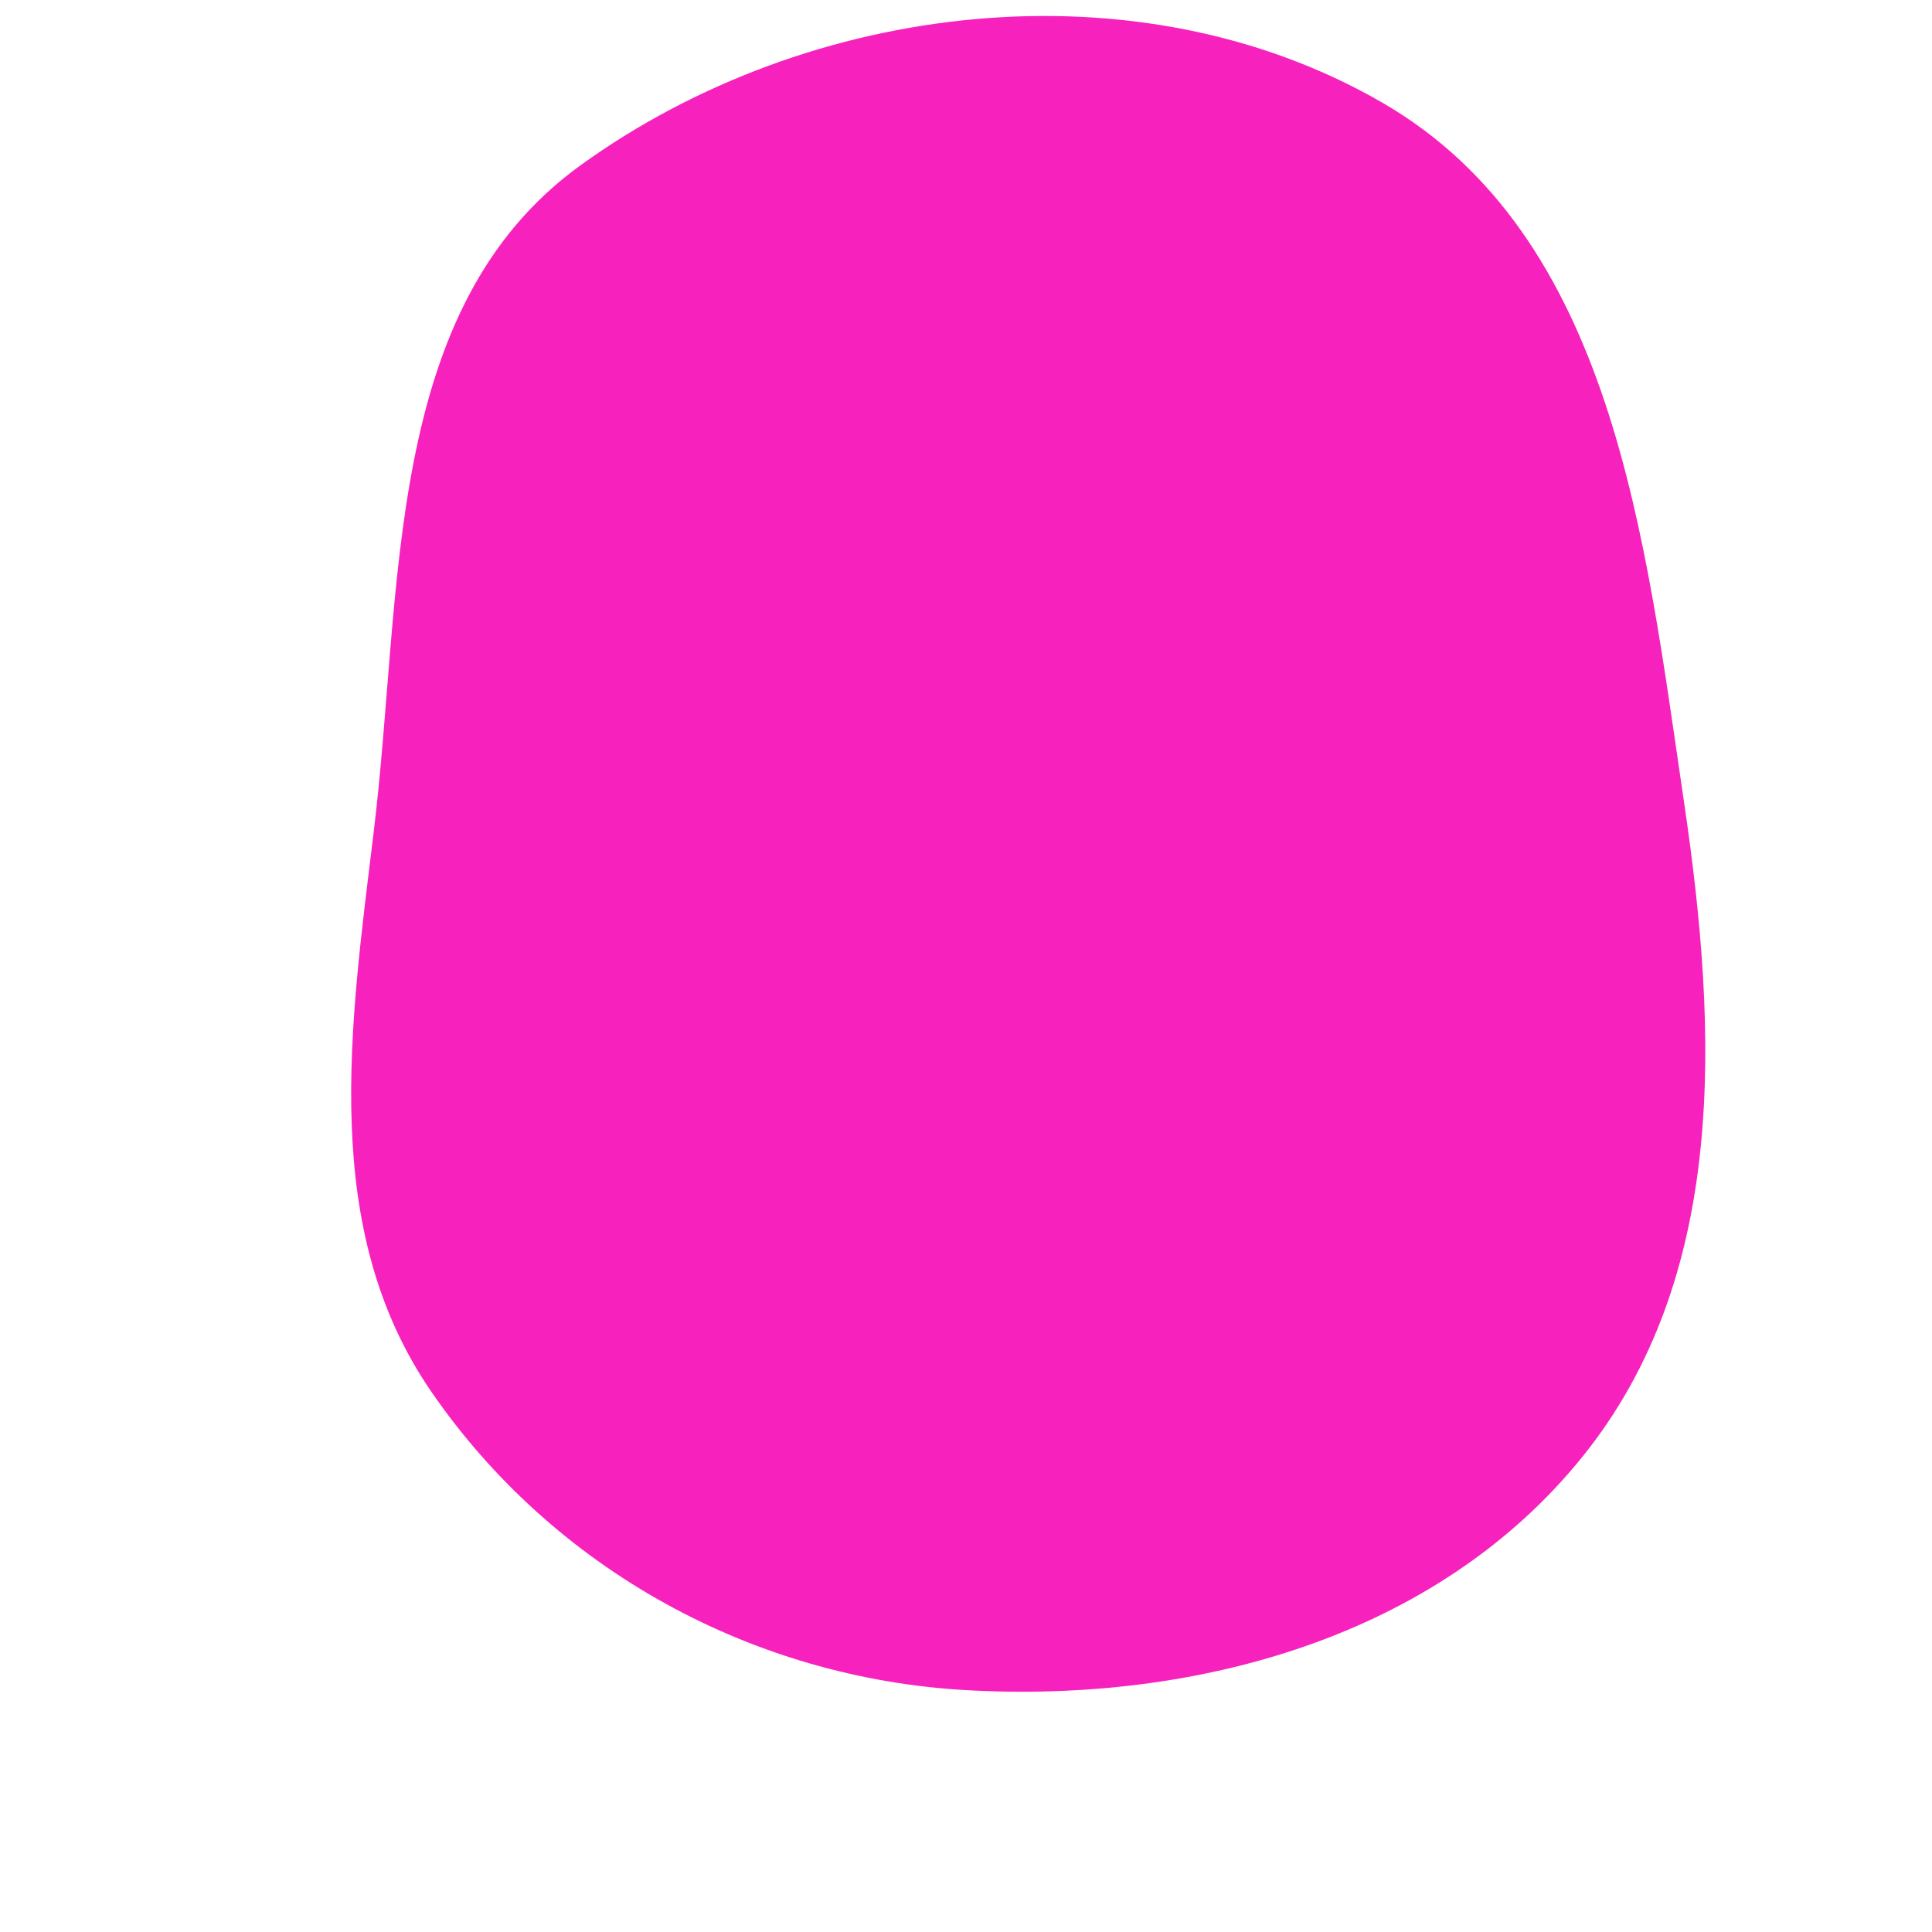
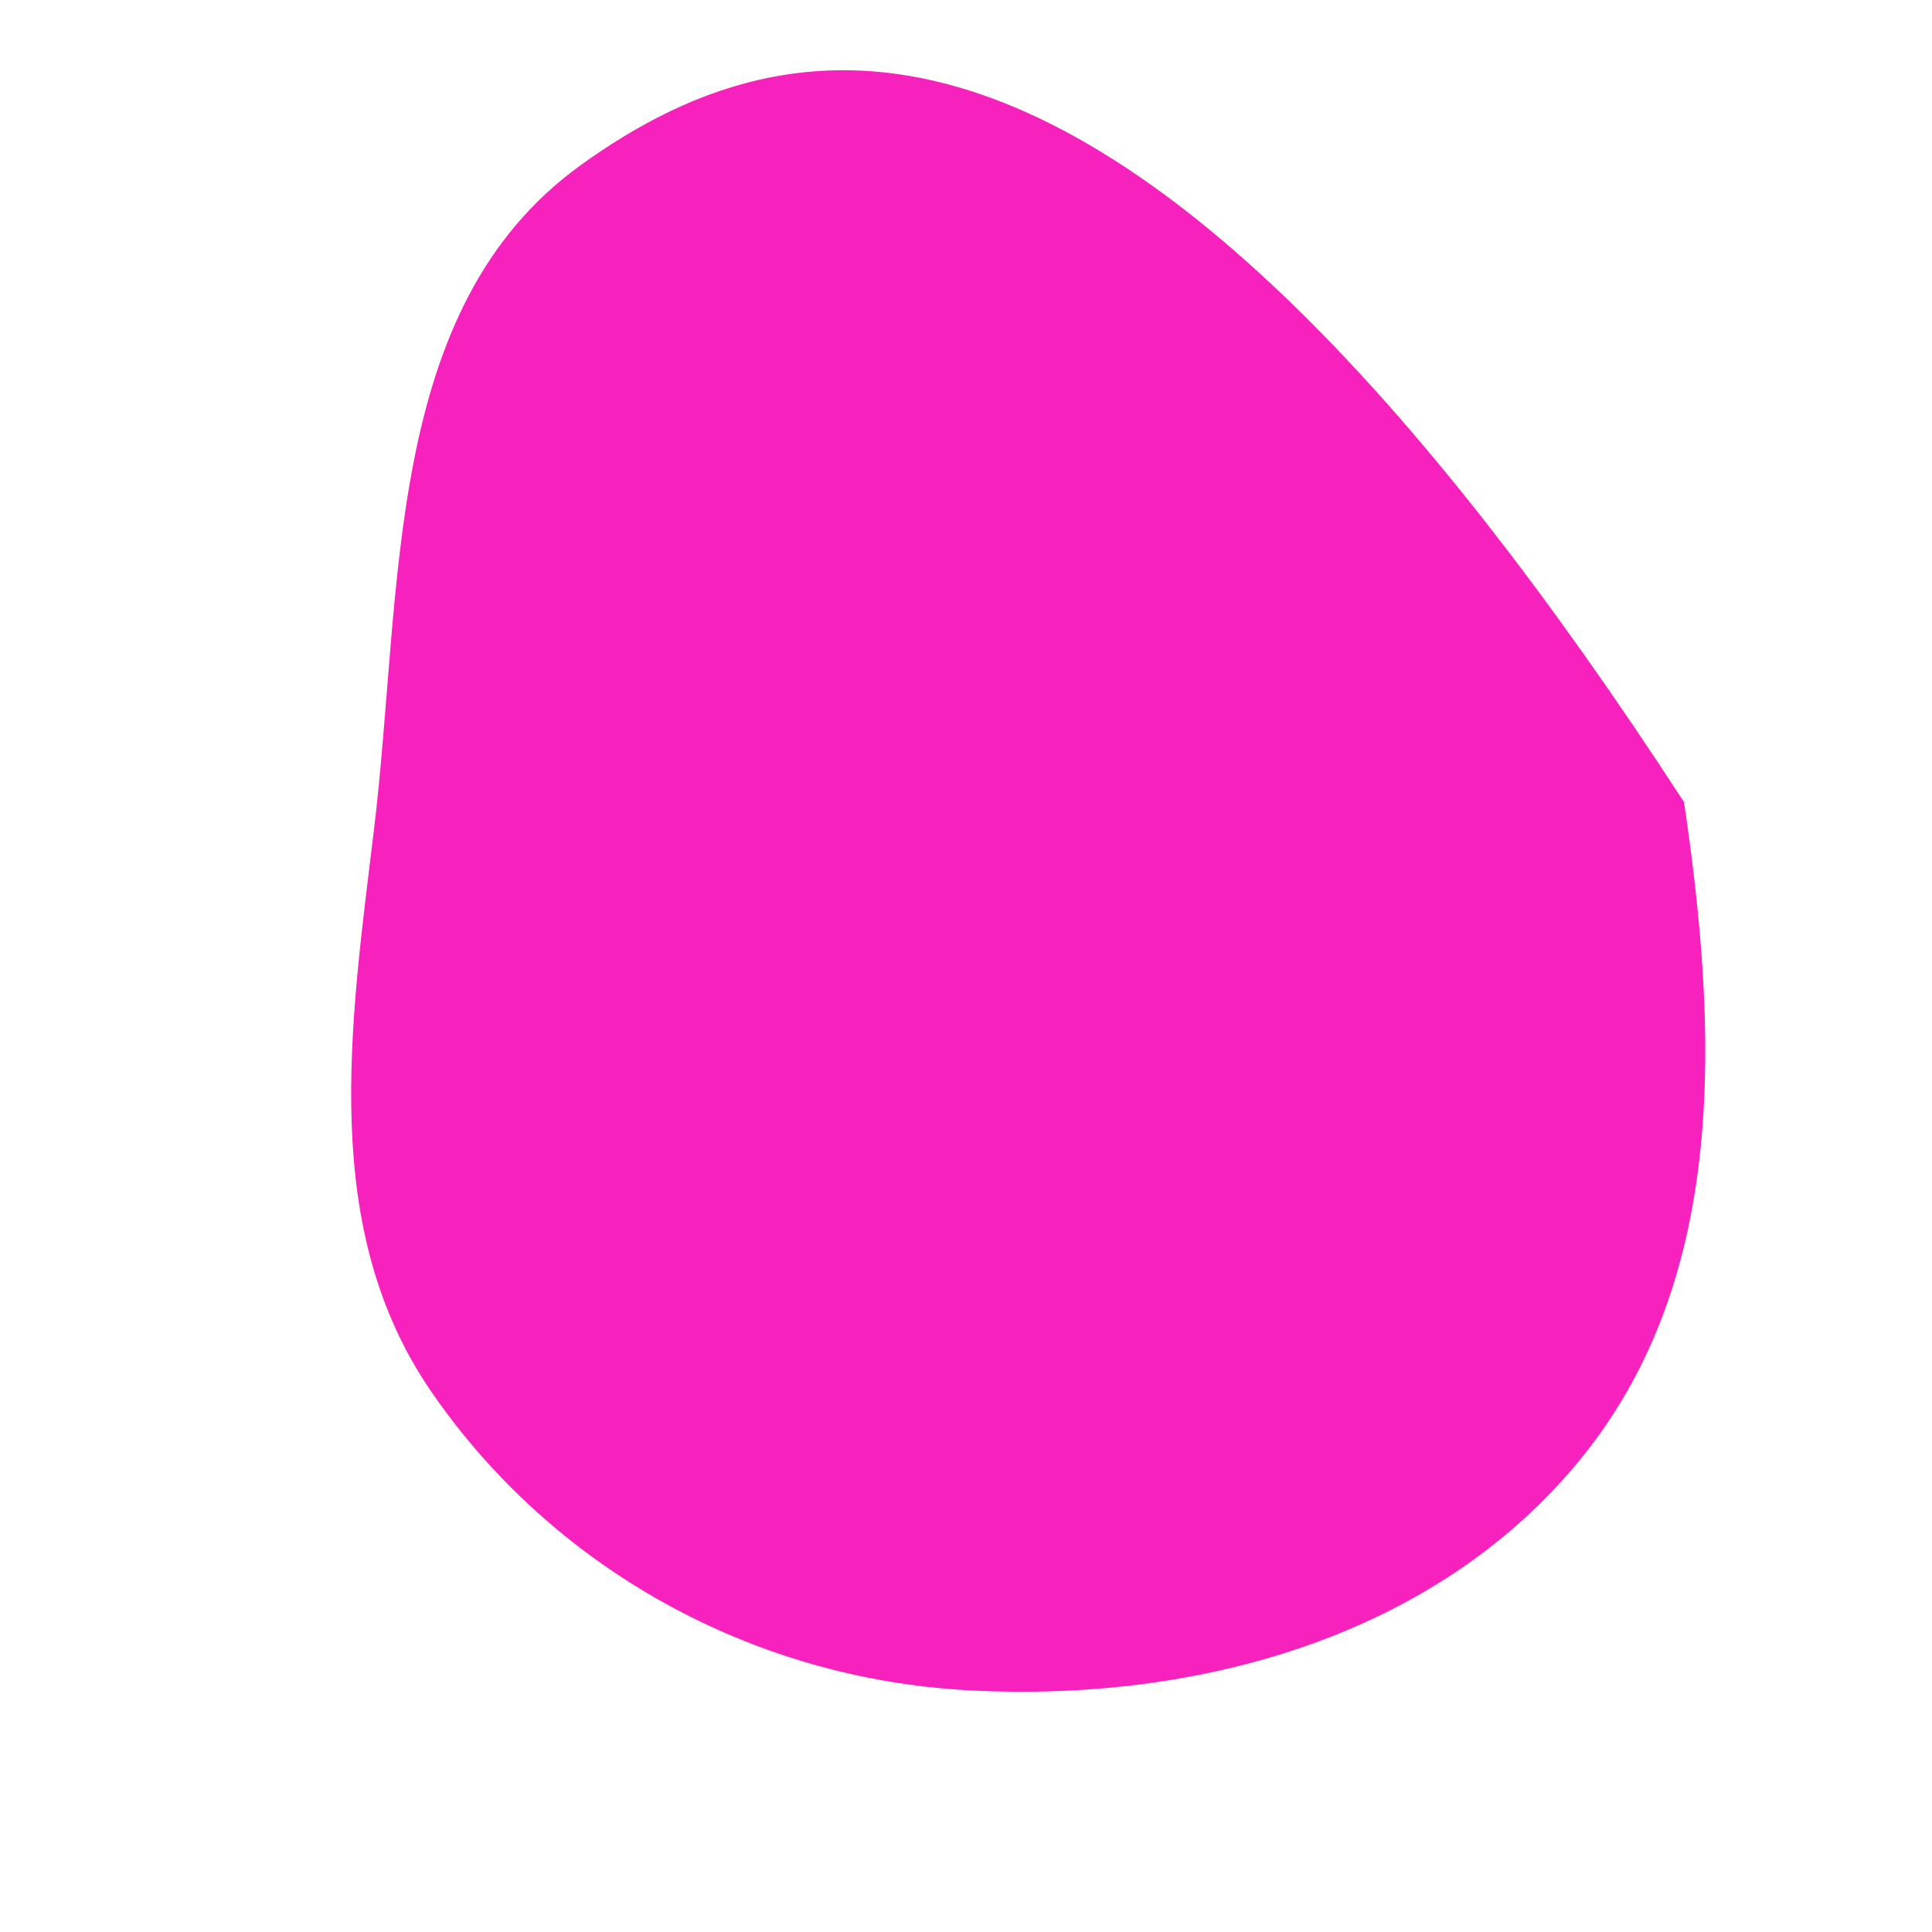
<svg xmlns="http://www.w3.org/2000/svg" width="256" height="256" viewBox="0 0 256 256">
-   <path stroke="none" stroke-width="0" fill="#f722be" d="M128,223.952C158.555,225.681,190.385,216.893,209.627,193.095C228.999,169.136,227.645,136.765,223.142,106.284C217.967,71.248,213.784,31.269,183.107,13.569C150.749,-5.101,107.189,0.03,76.91,21.91C50.664,40.876,53.434,77.946,49.535,110.091C46.378,136.122,42.313,162.876,57.192,184.467C73.326,207.879,99.613,222.345,128,223.952" />
+   <path stroke="none" stroke-width="0" fill="#f722be" d="M128,223.952C158.555,225.681,190.385,216.893,209.627,193.095C228.999,169.136,227.645,136.765,223.142,106.284C150.749,-5.101,107.189,0.03,76.91,21.91C50.664,40.876,53.434,77.946,49.535,110.091C46.378,136.122,42.313,162.876,57.192,184.467C73.326,207.879,99.613,222.345,128,223.952" />
</svg>